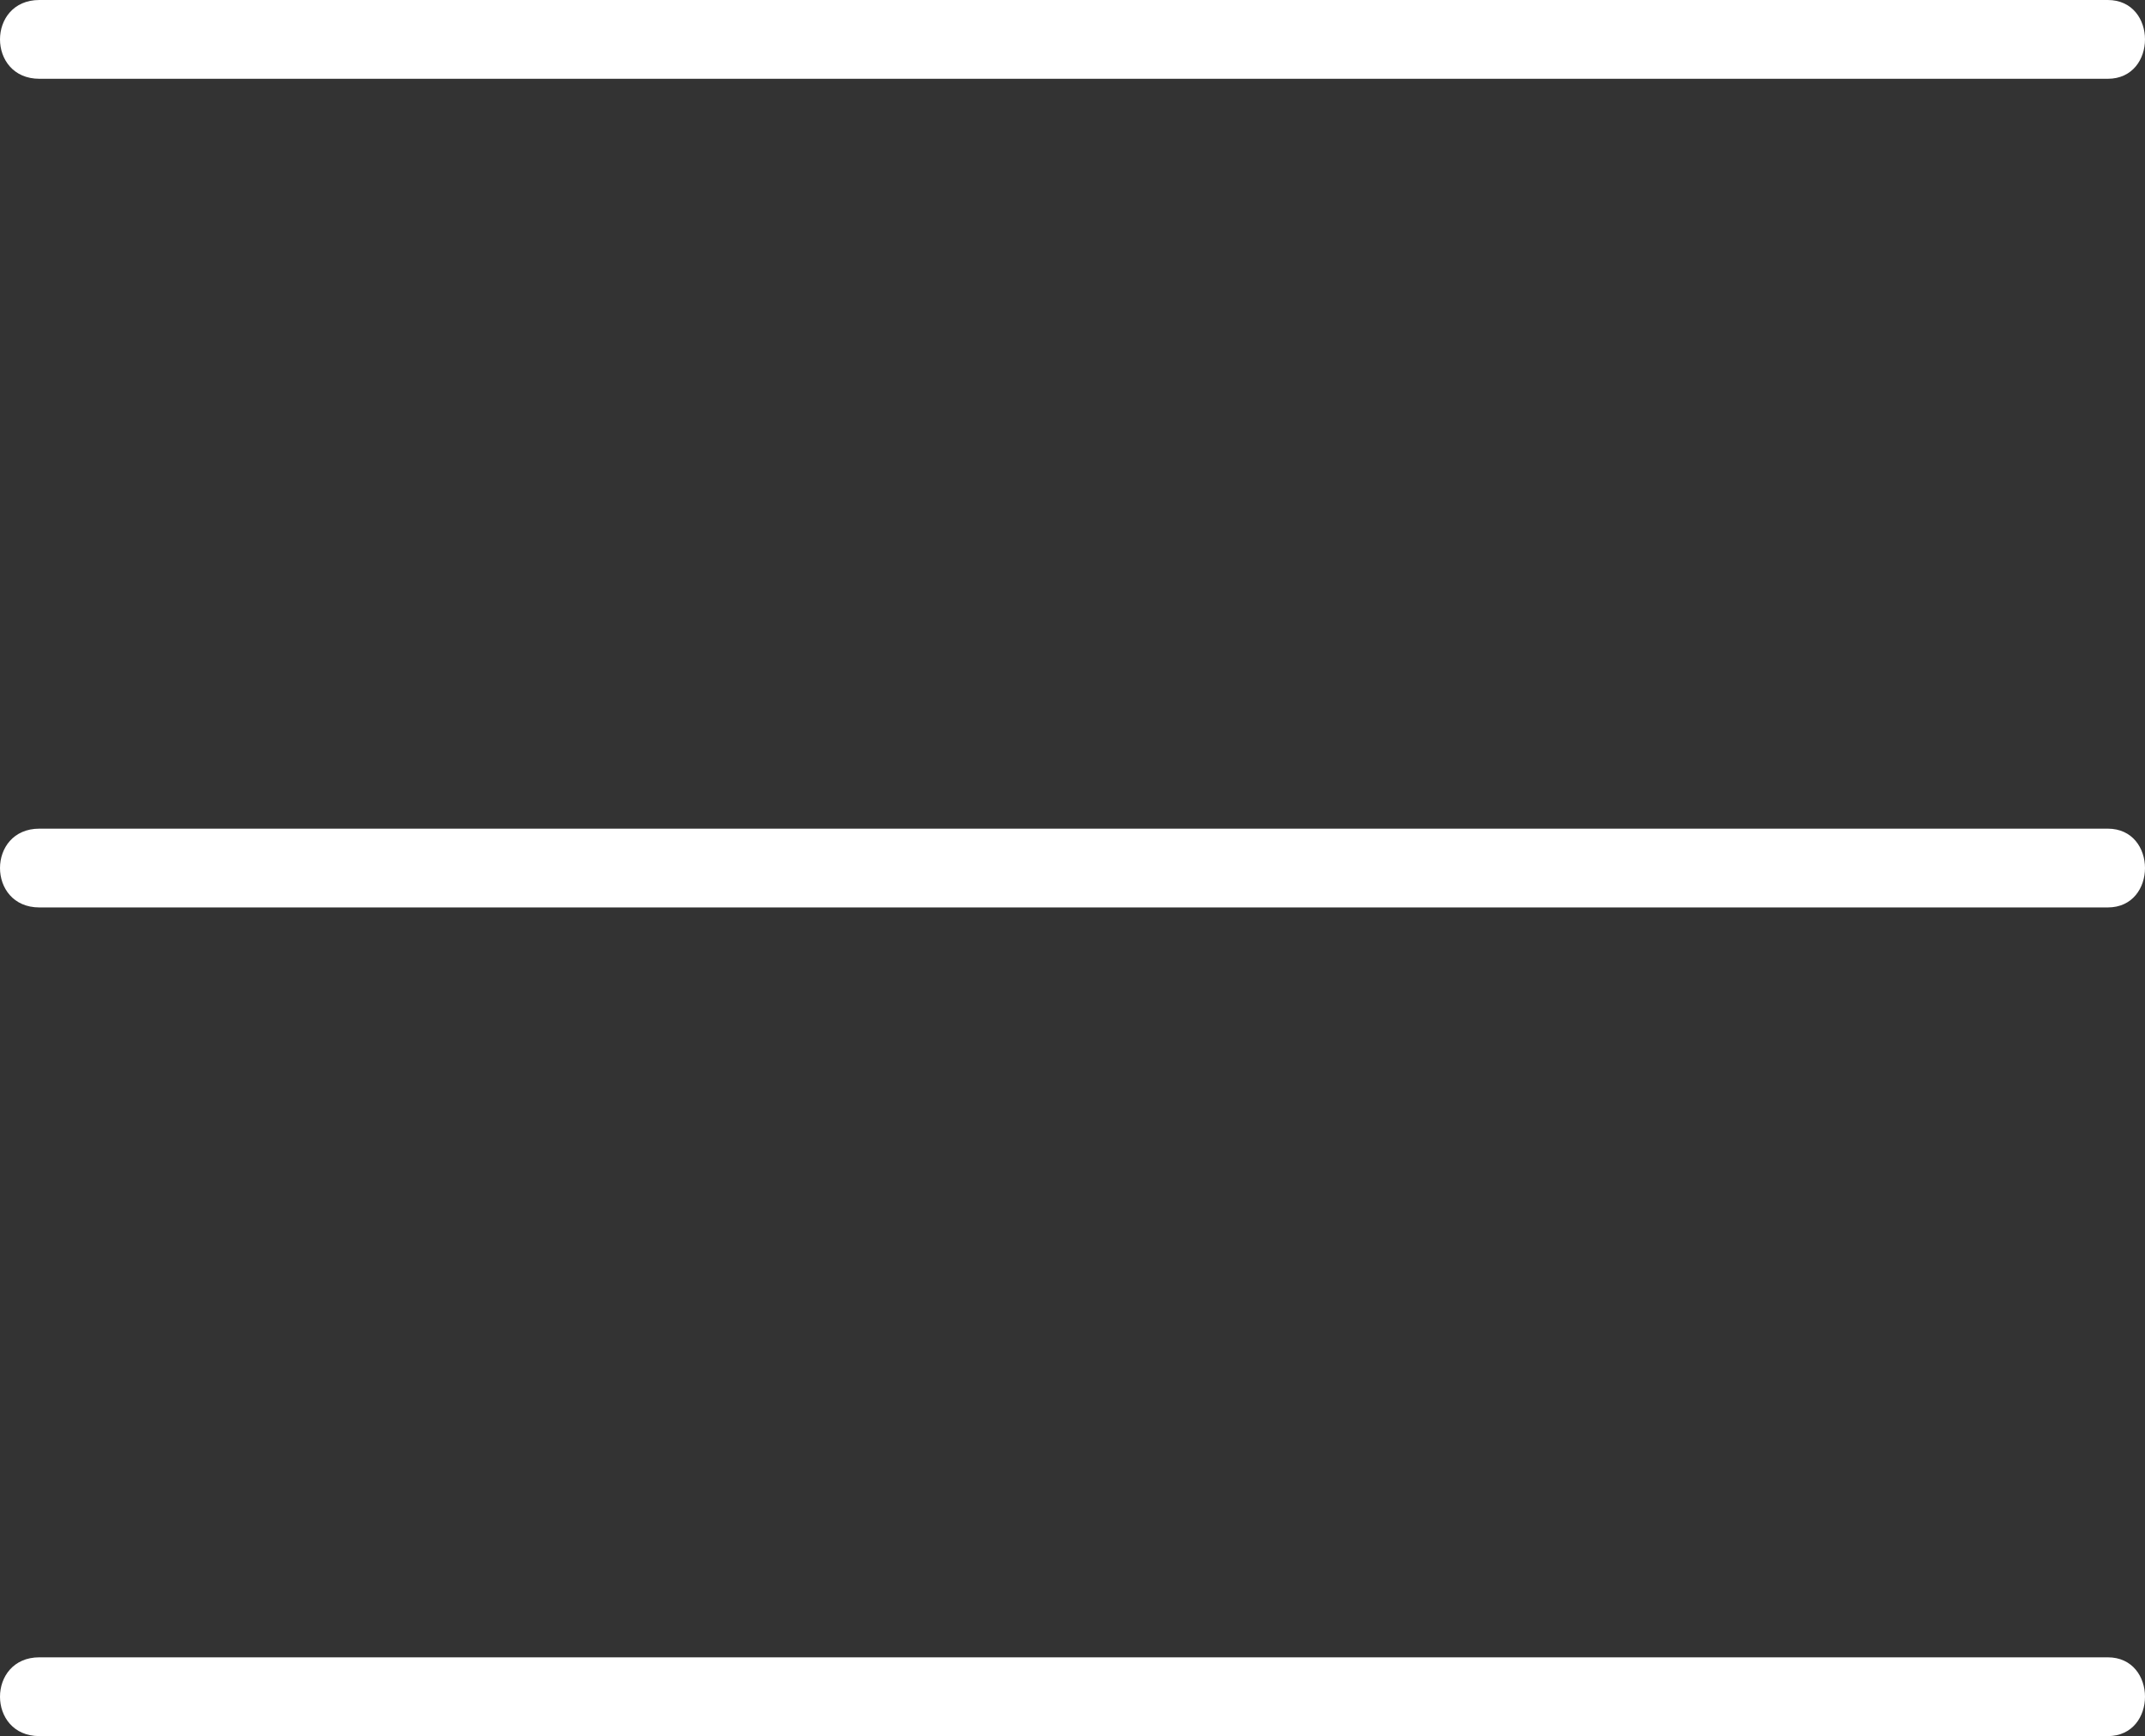
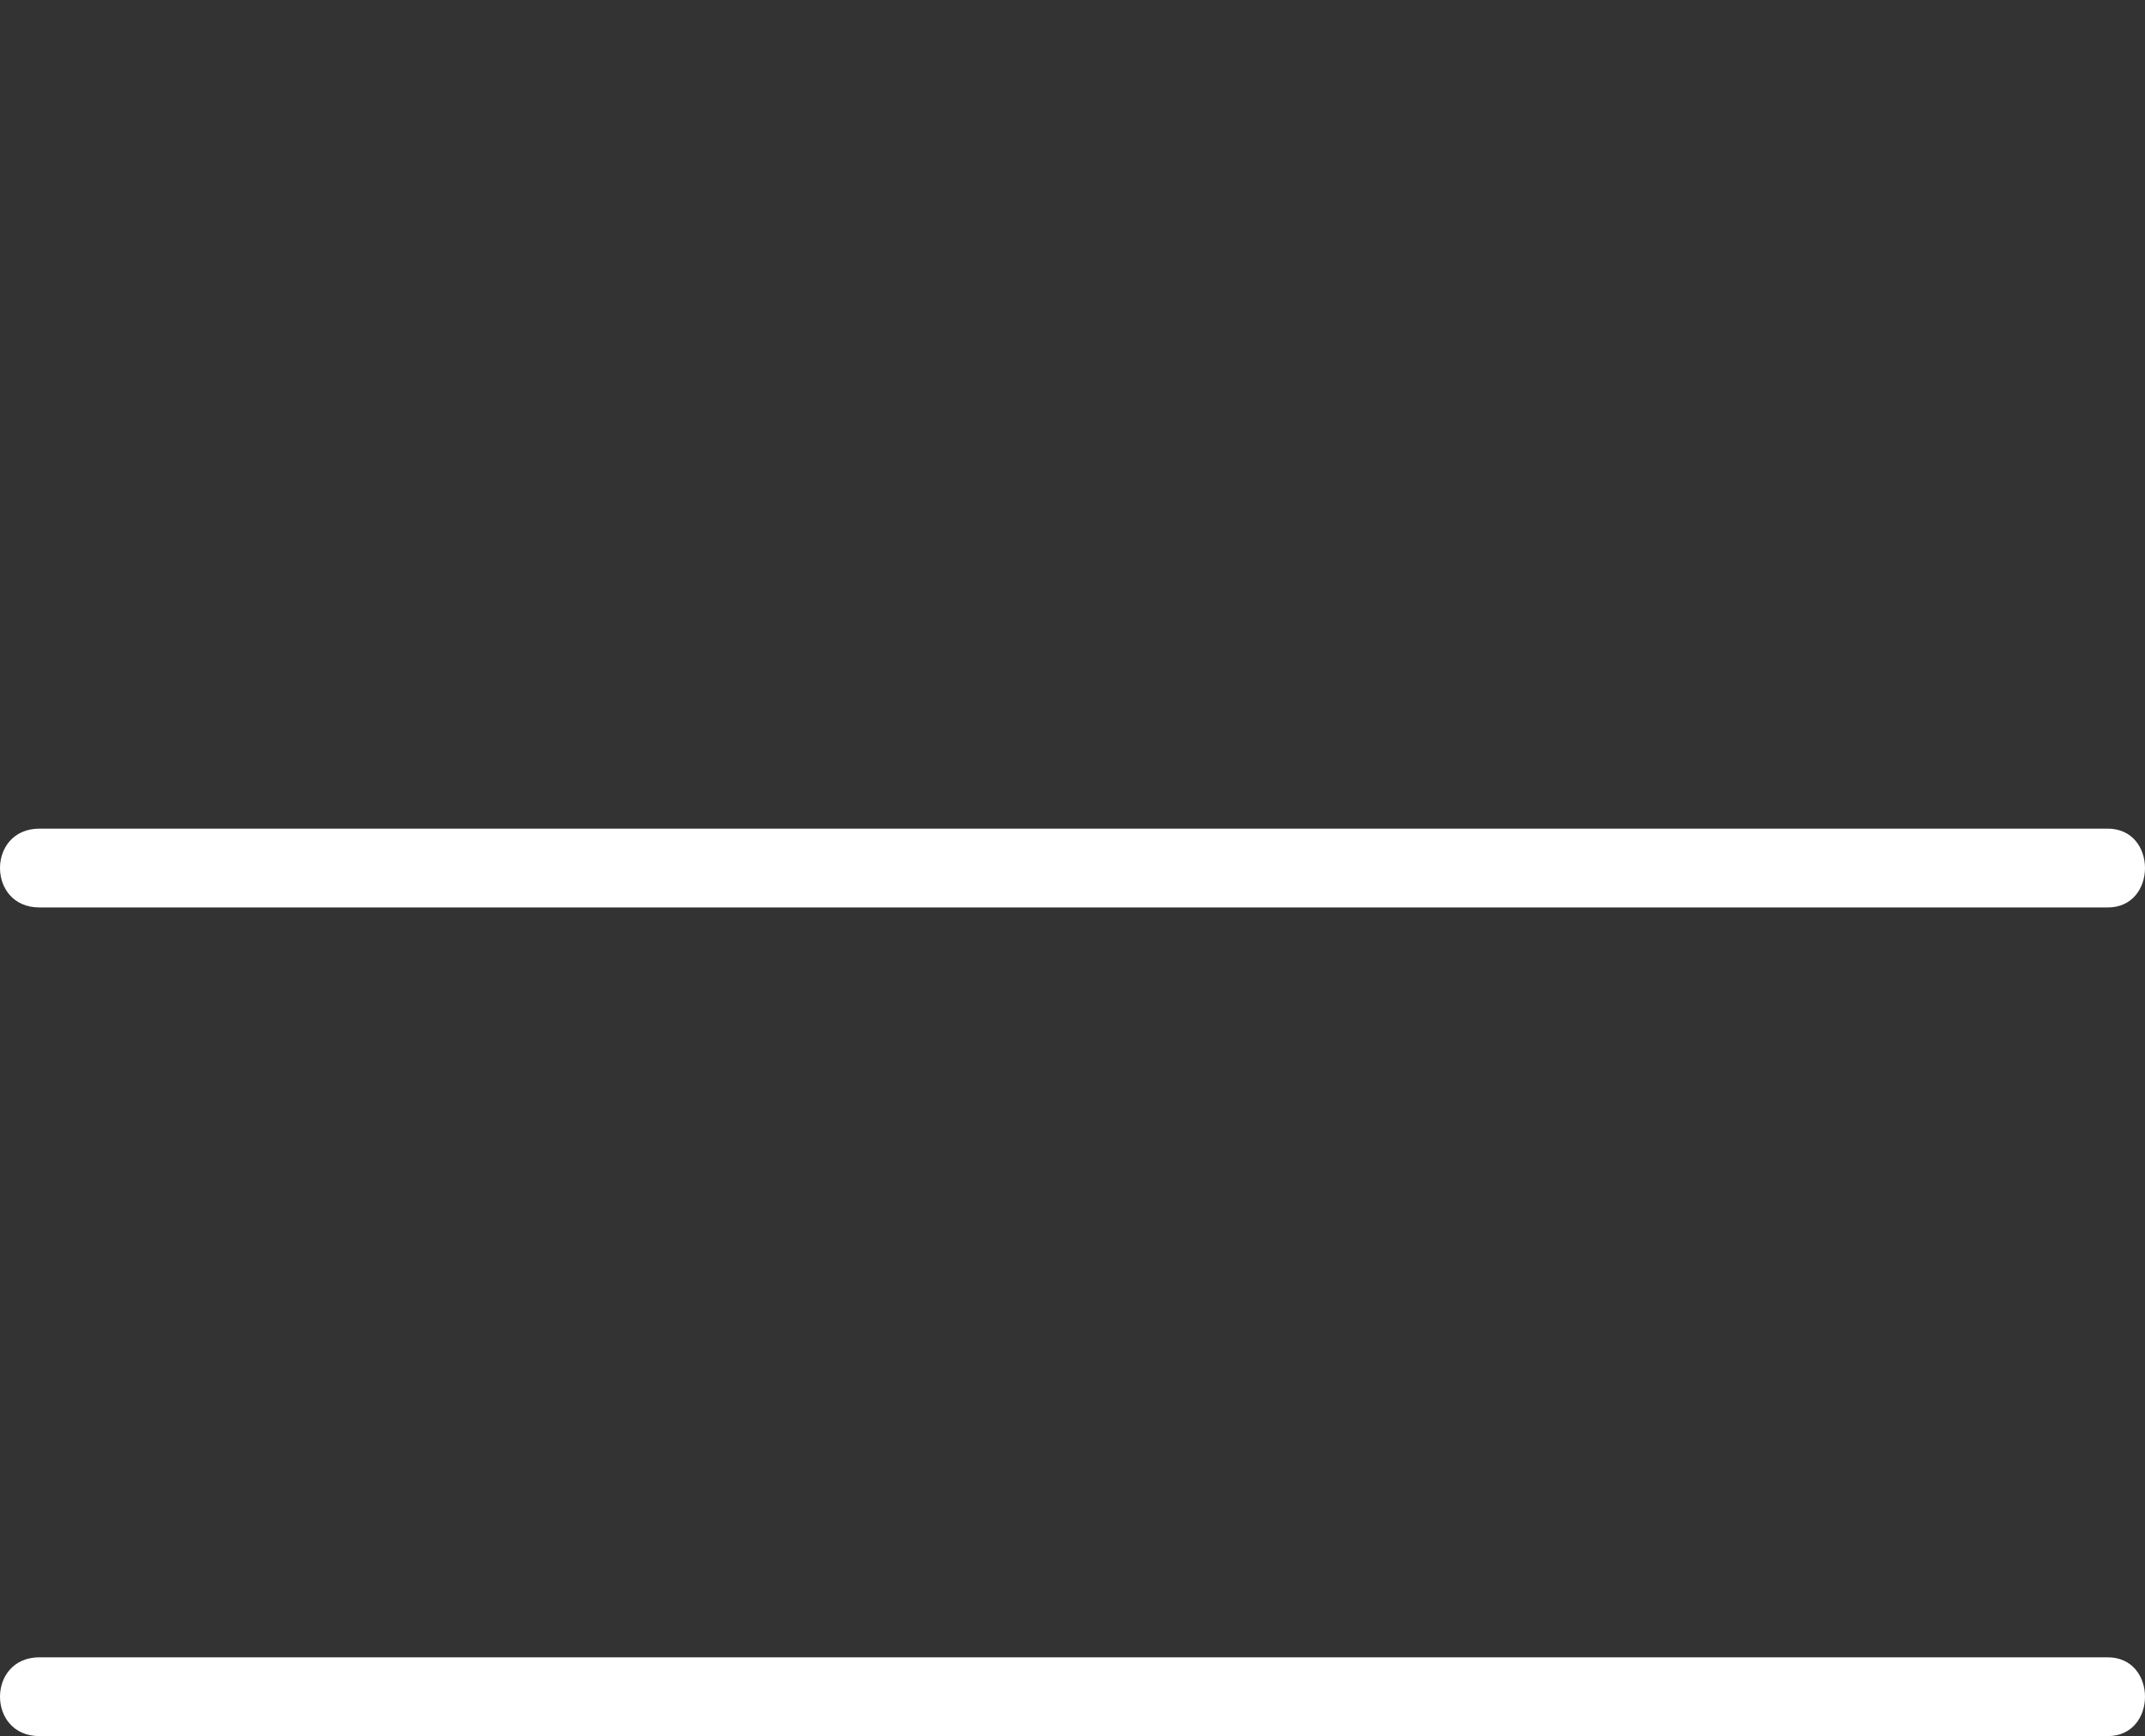
<svg xmlns="http://www.w3.org/2000/svg" xmlns:ns1="http://sodipodi.sourceforge.net/DTD/sodipodi-0.dtd" xmlns:ns2="http://www.inkscape.org/namespaces/inkscape" version="1.1" id="Ebene_1" x="0px" y="0px" viewBox="0 0 73.525 59.5" xml:space="preserve" ns1:docname="Rikutec-Hambuger-Icon-white.svg" width="73.525" height="59.5" ns2:version="1.2.1 (9c6d41e, 2022-07-14)">
  <rect x="0" y="0" width="73.525" height="59.5" fill="#333333" stroke="none" />
  <defs id="defs21" />
  <ns1:namedview id="namedview19" pagecolor="#ffffff" bordercolor="#000000" borderopacity="0.25" ns2:showpageshadow="2" ns2:pageopacity="0.0" ns2:pagecheckerboard="0" ns2:deskcolor="#d1d1d1" showgrid="false" ns2:zoom="10.27" ns2:cx="16.358325" ns2:cy="29.746835" ns2:window-width="1387" ns2:window-height="1205" ns2:window-x="214" ns2:window-y="25" ns2:window-maximized="0" ns2:current-layer="Ebene_1" />
  <style type="text/css" id="style2">
	.st0{fill:#FFFFFF;}
</style>
  <g id="g16" transform="translate(-13.25,-20.3)">
    <g id="g6">
      <path class="st0" d="m 14.6,79.8 c 23.6,0 47.3,0 70.9,0 1.7,0 1.7,-2.7 0,-2.7 -23.6,0 -47.3,0 -70.9,0 -1.8,0 -1.8,2.7 0,2.7 z" id="path4" />
    </g>
    <g id="g10">
-       <path class="st0" d="m 14.6,23 c 23.6,0 47.3,0 70.9,0 1.7,0 1.7,-2.7 0,-2.7 -23.6,0 -47.3,0 -70.9,0 -1.8,0 -1.8,2.7 0,2.7 z" id="path8" />
-     </g>
+       </g>
    <g id="g14">
      <path class="st0" d="m 14.6,51.4 c 23.6,0 47.3,0 70.9,0 1.7,0 1.7,-2.7 0,-2.7 -23.6,0 -47.3,0 -70.9,0 -1.8,0 -1.8,2.7 0,2.7 z" id="path12" />
    </g>
  </g>
</svg>